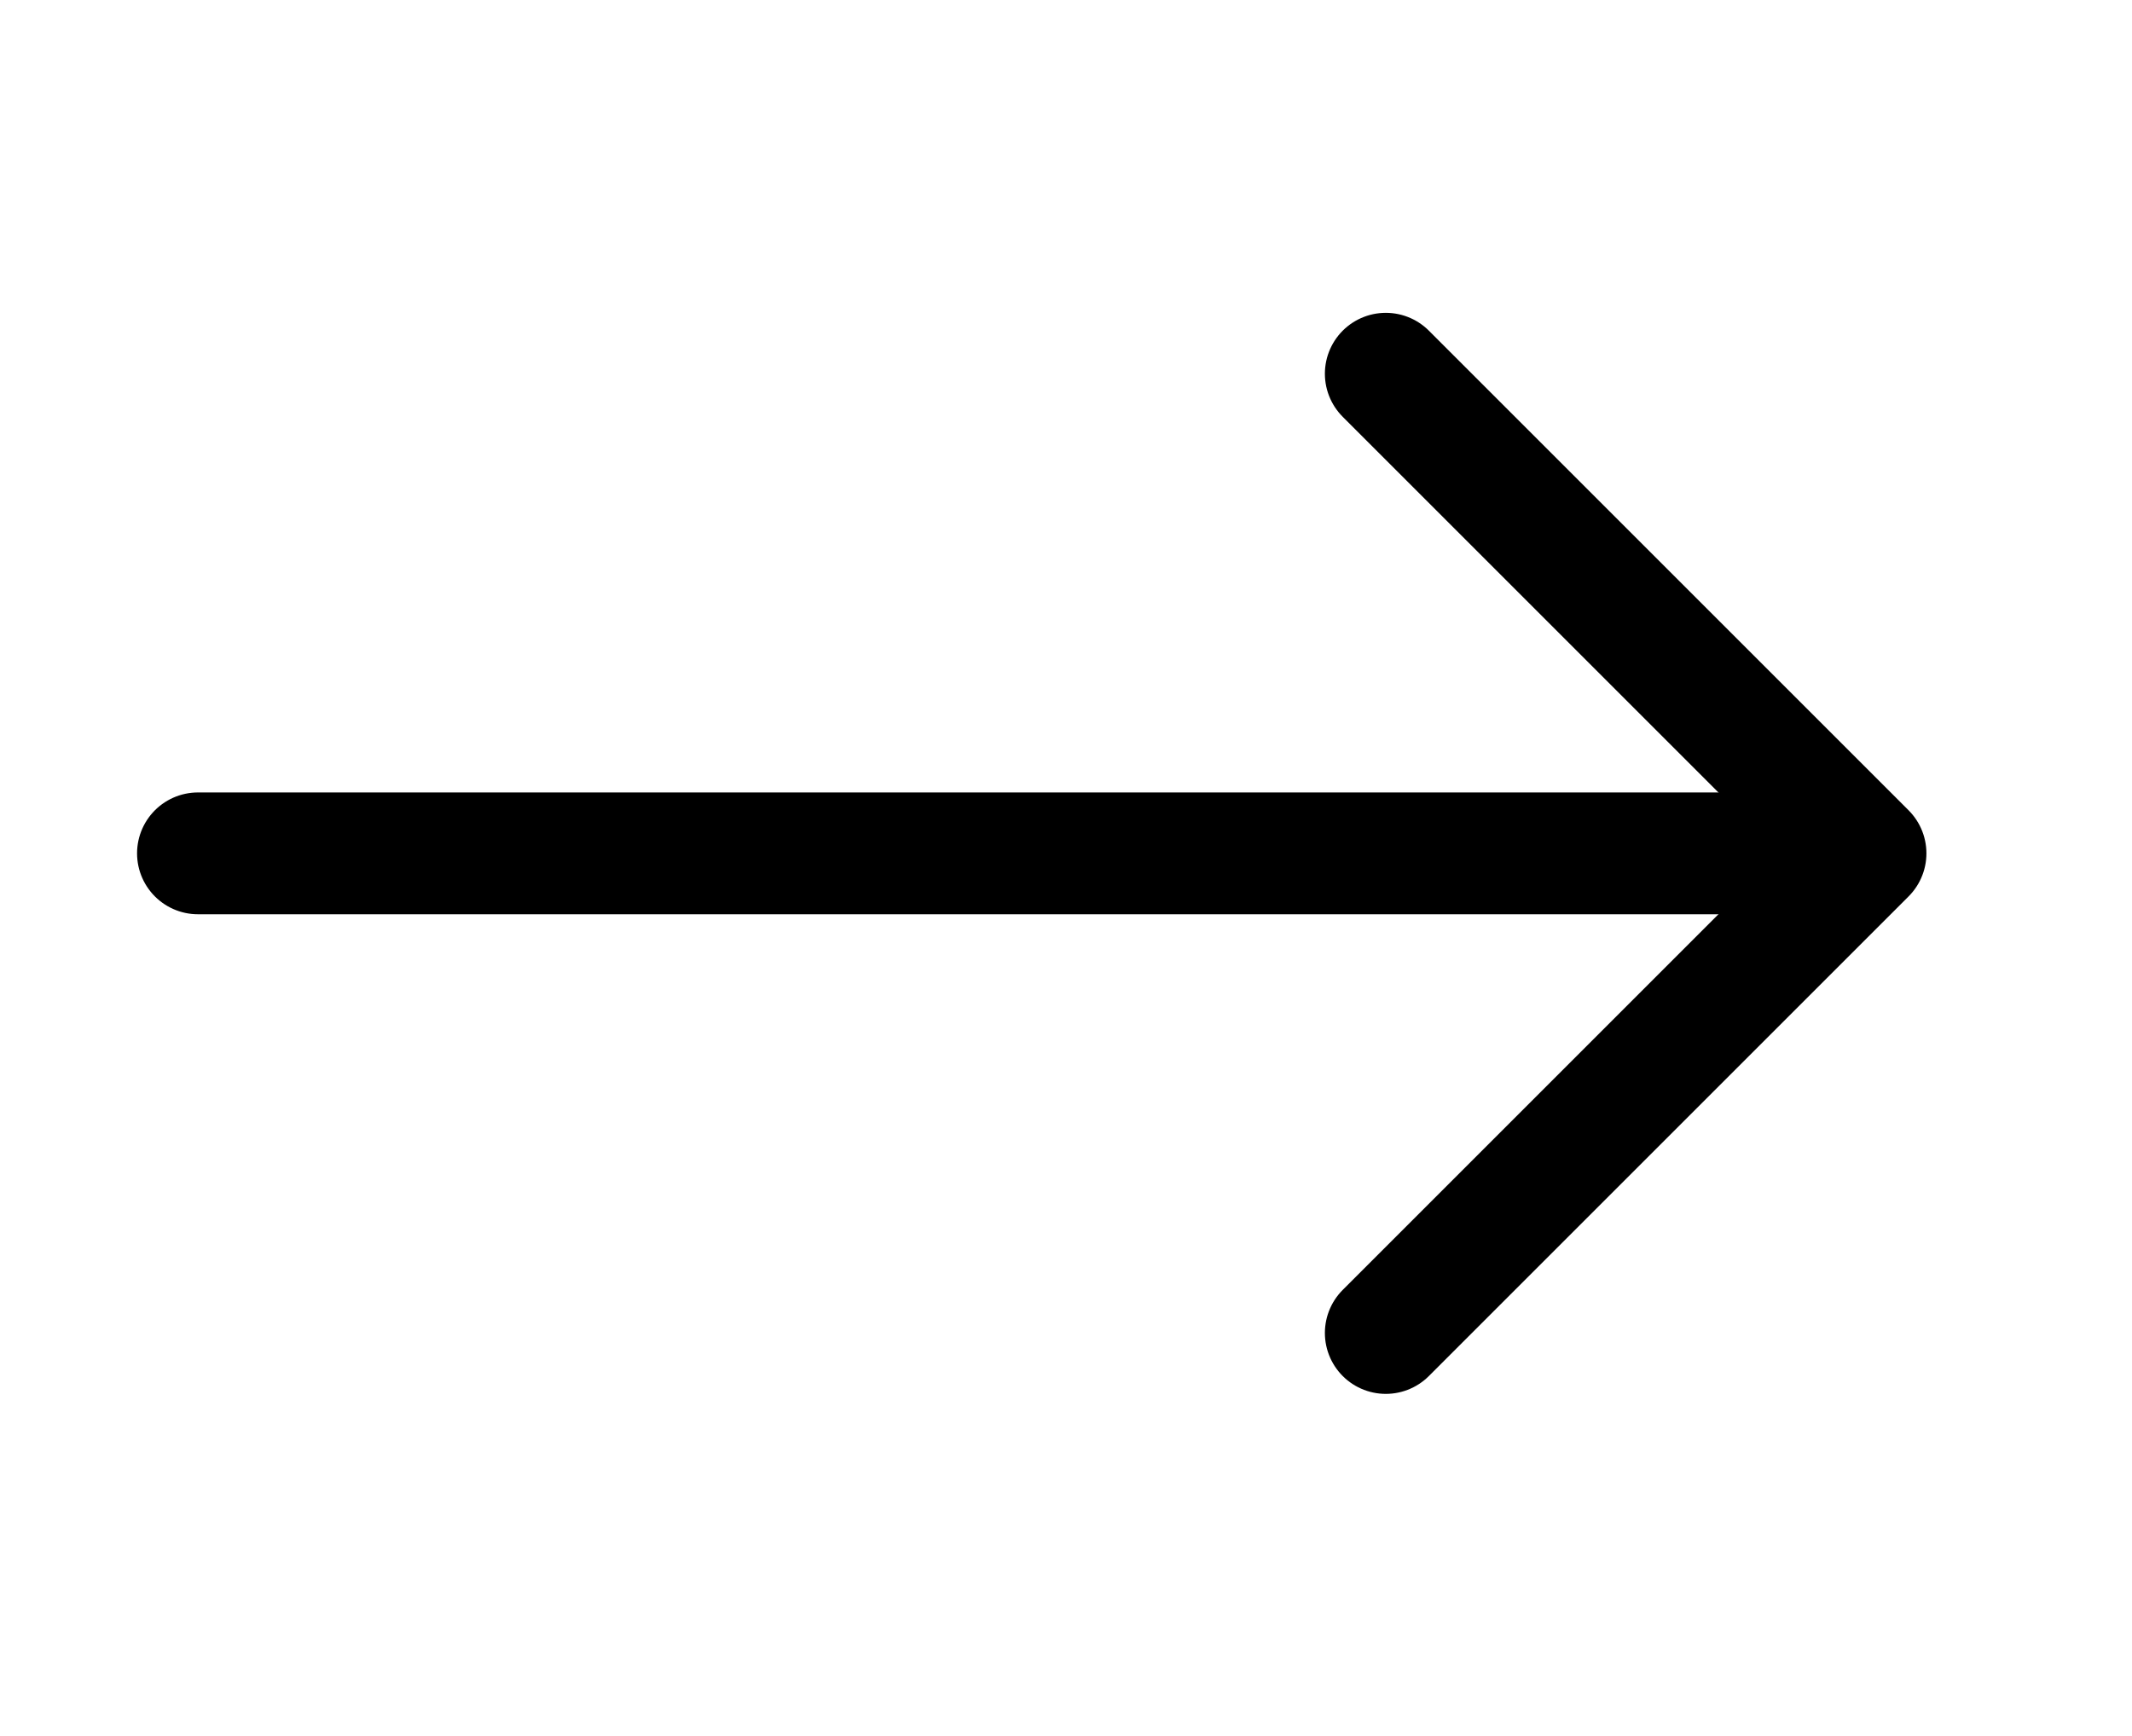
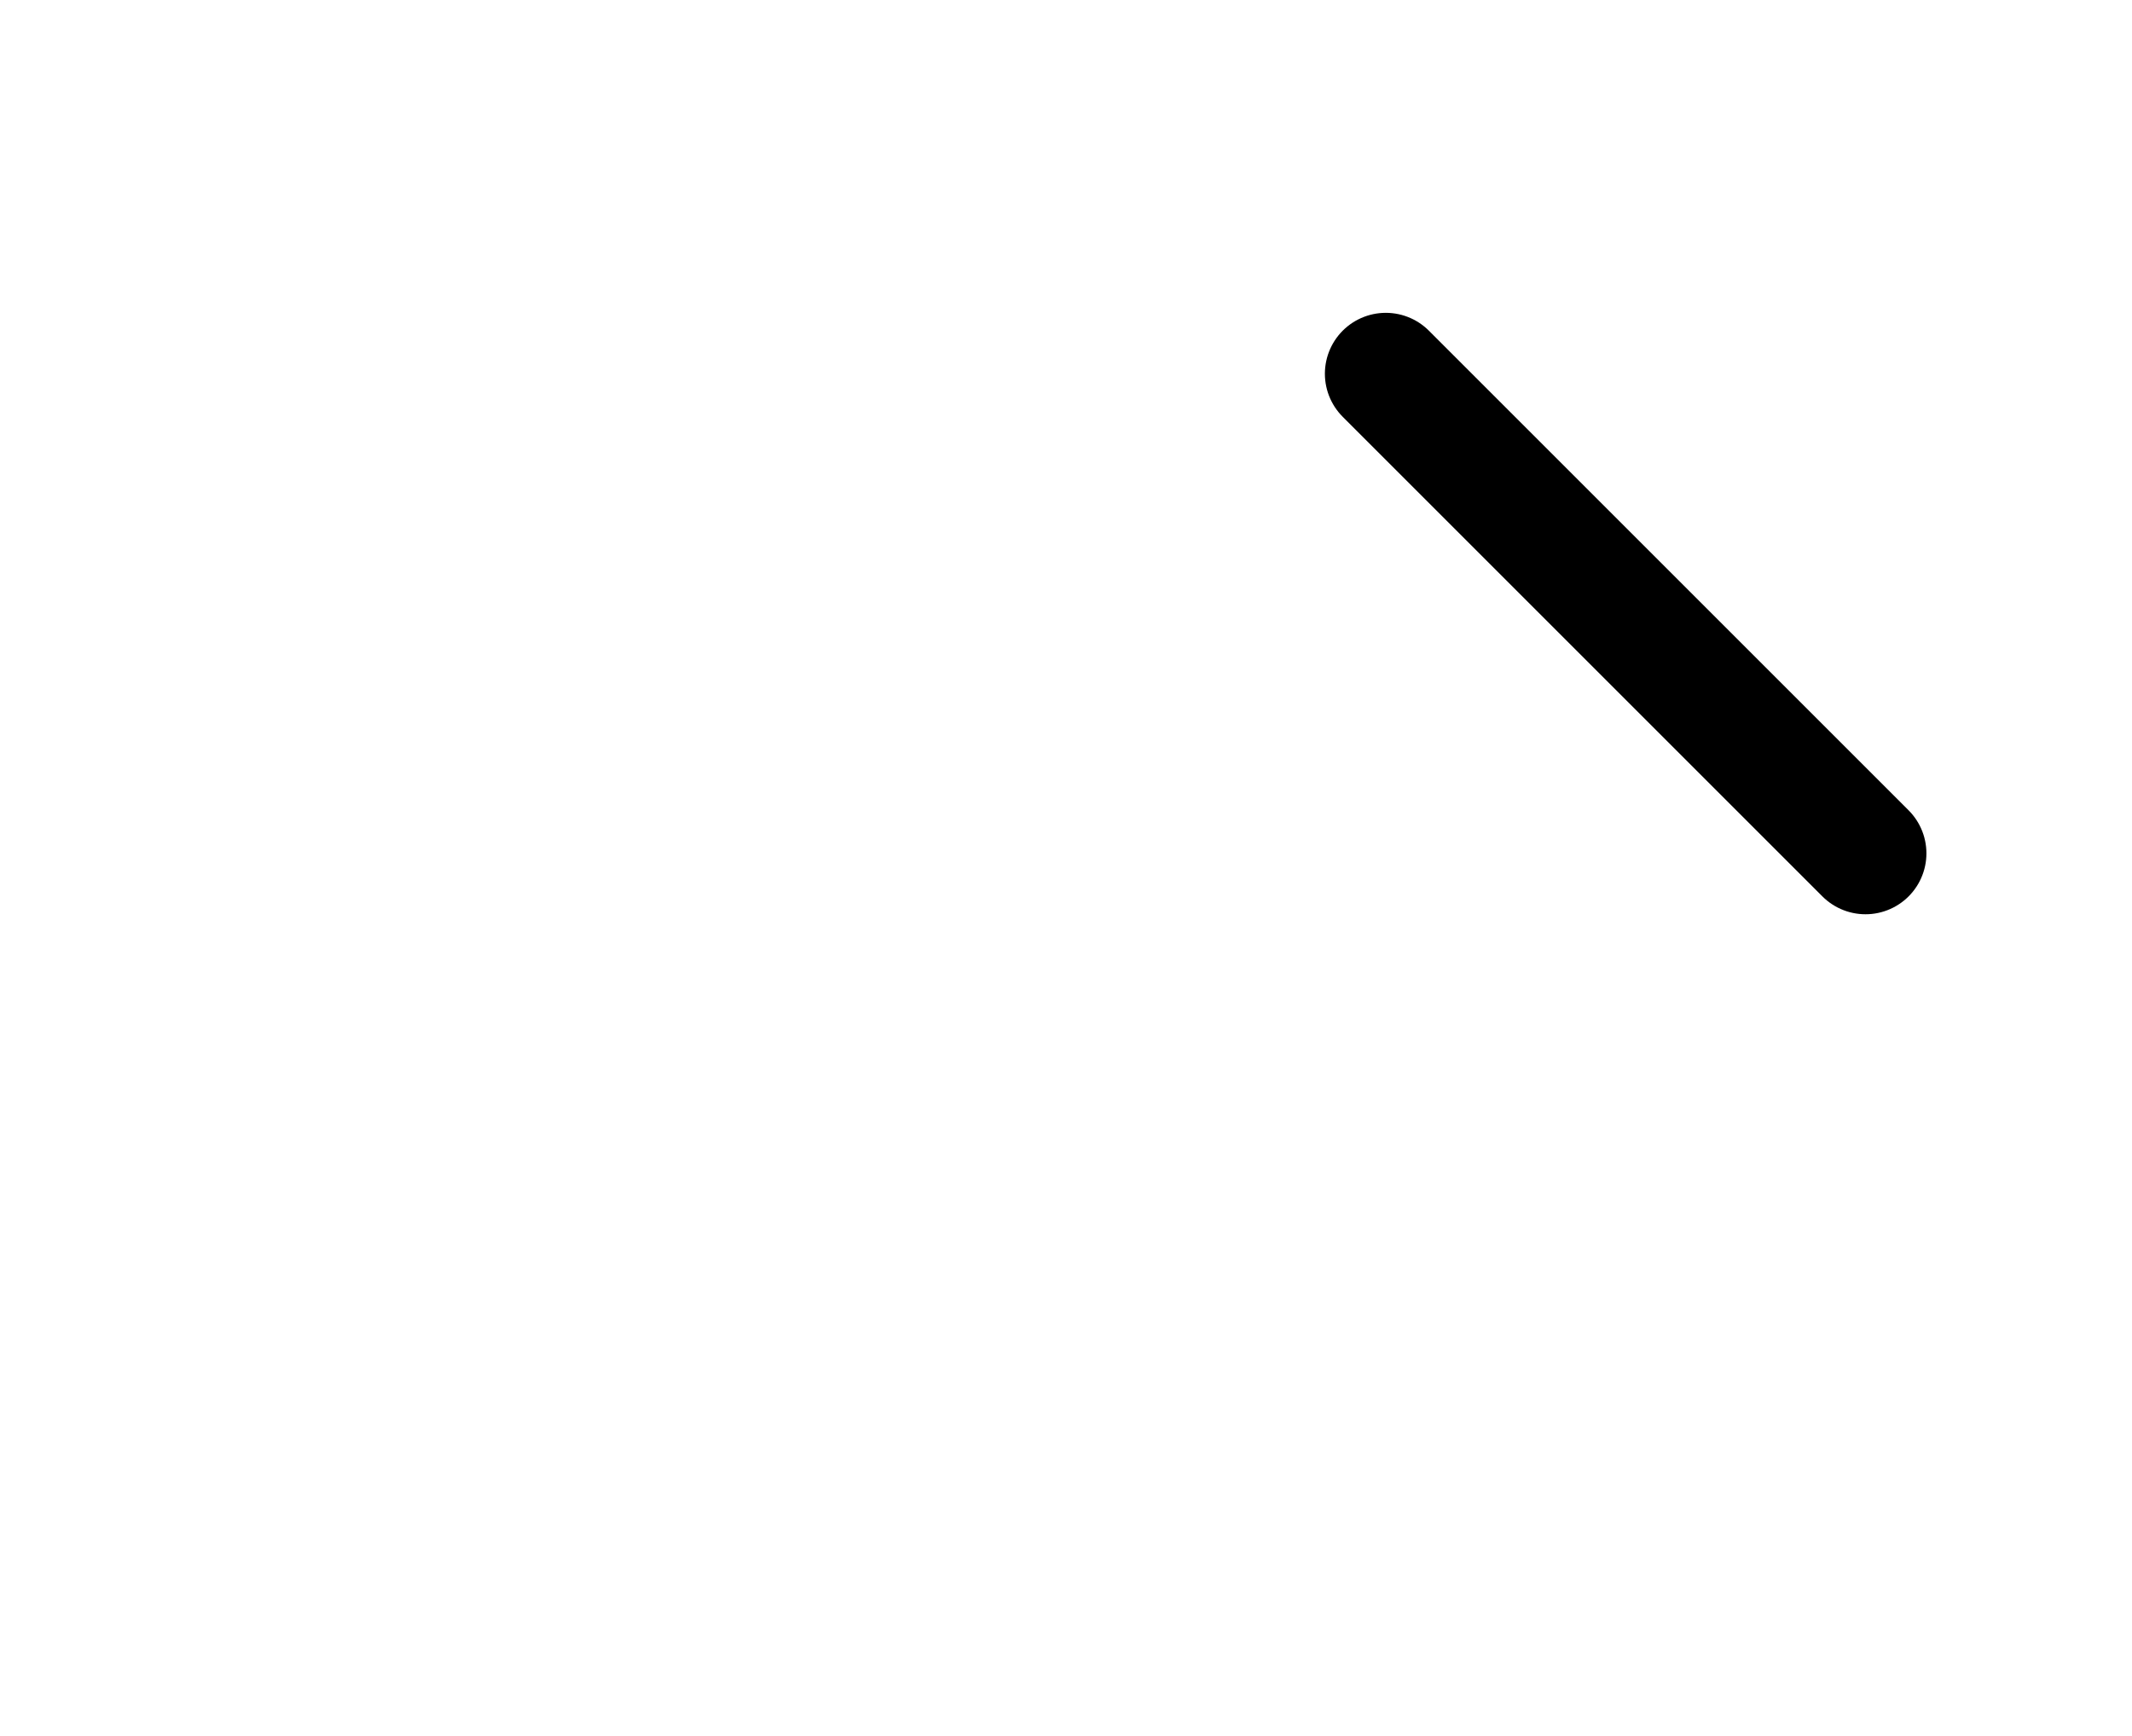
<svg xmlns="http://www.w3.org/2000/svg" width="70" height="57" viewBox="0 0 70 57" fill="none">
-   <path d="M6.5 28.023L61 28.023" stroke="black" stroke-width="4" stroke-linecap="round" stroke-linejoin="round" />
-   <path d="M45.5 12.273L61.25 28.023L45.5 43.773" stroke="black" stroke-width="4" stroke-linecap="round" stroke-linejoin="round" />
+   <path d="M45.5 12.273L61.25 28.023" stroke="black" stroke-width="4" stroke-linecap="round" stroke-linejoin="round" />
</svg>